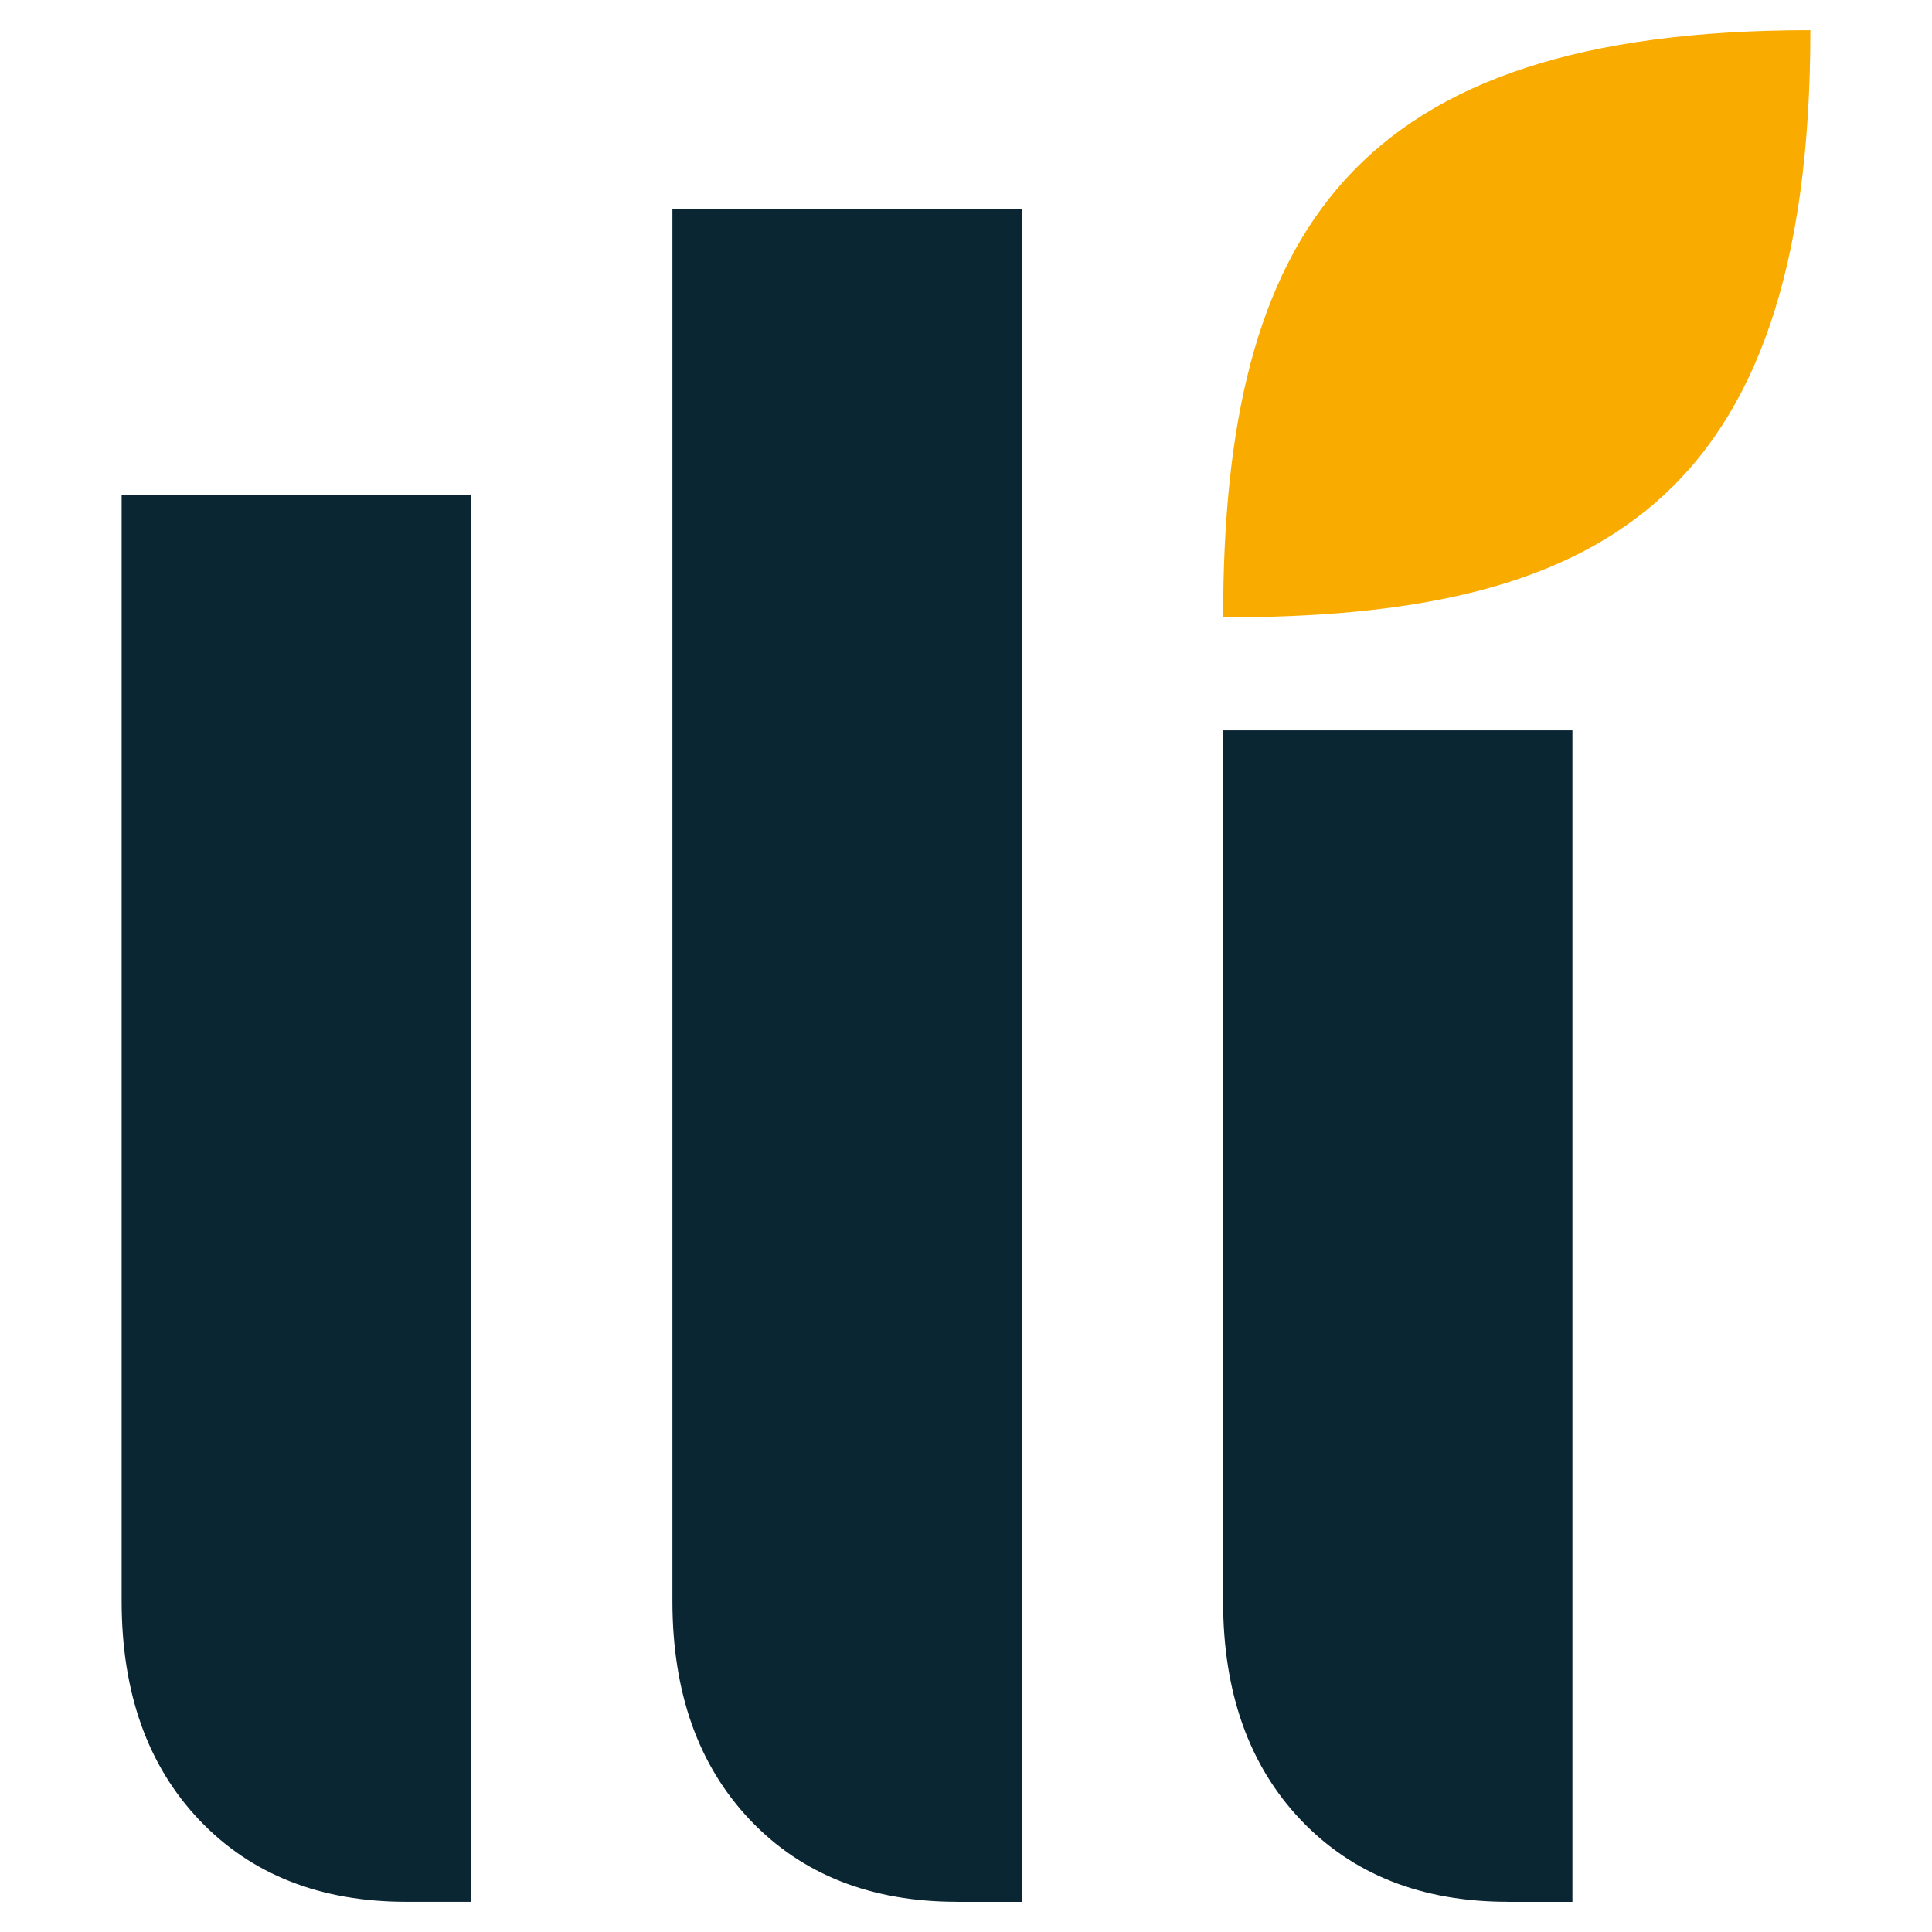
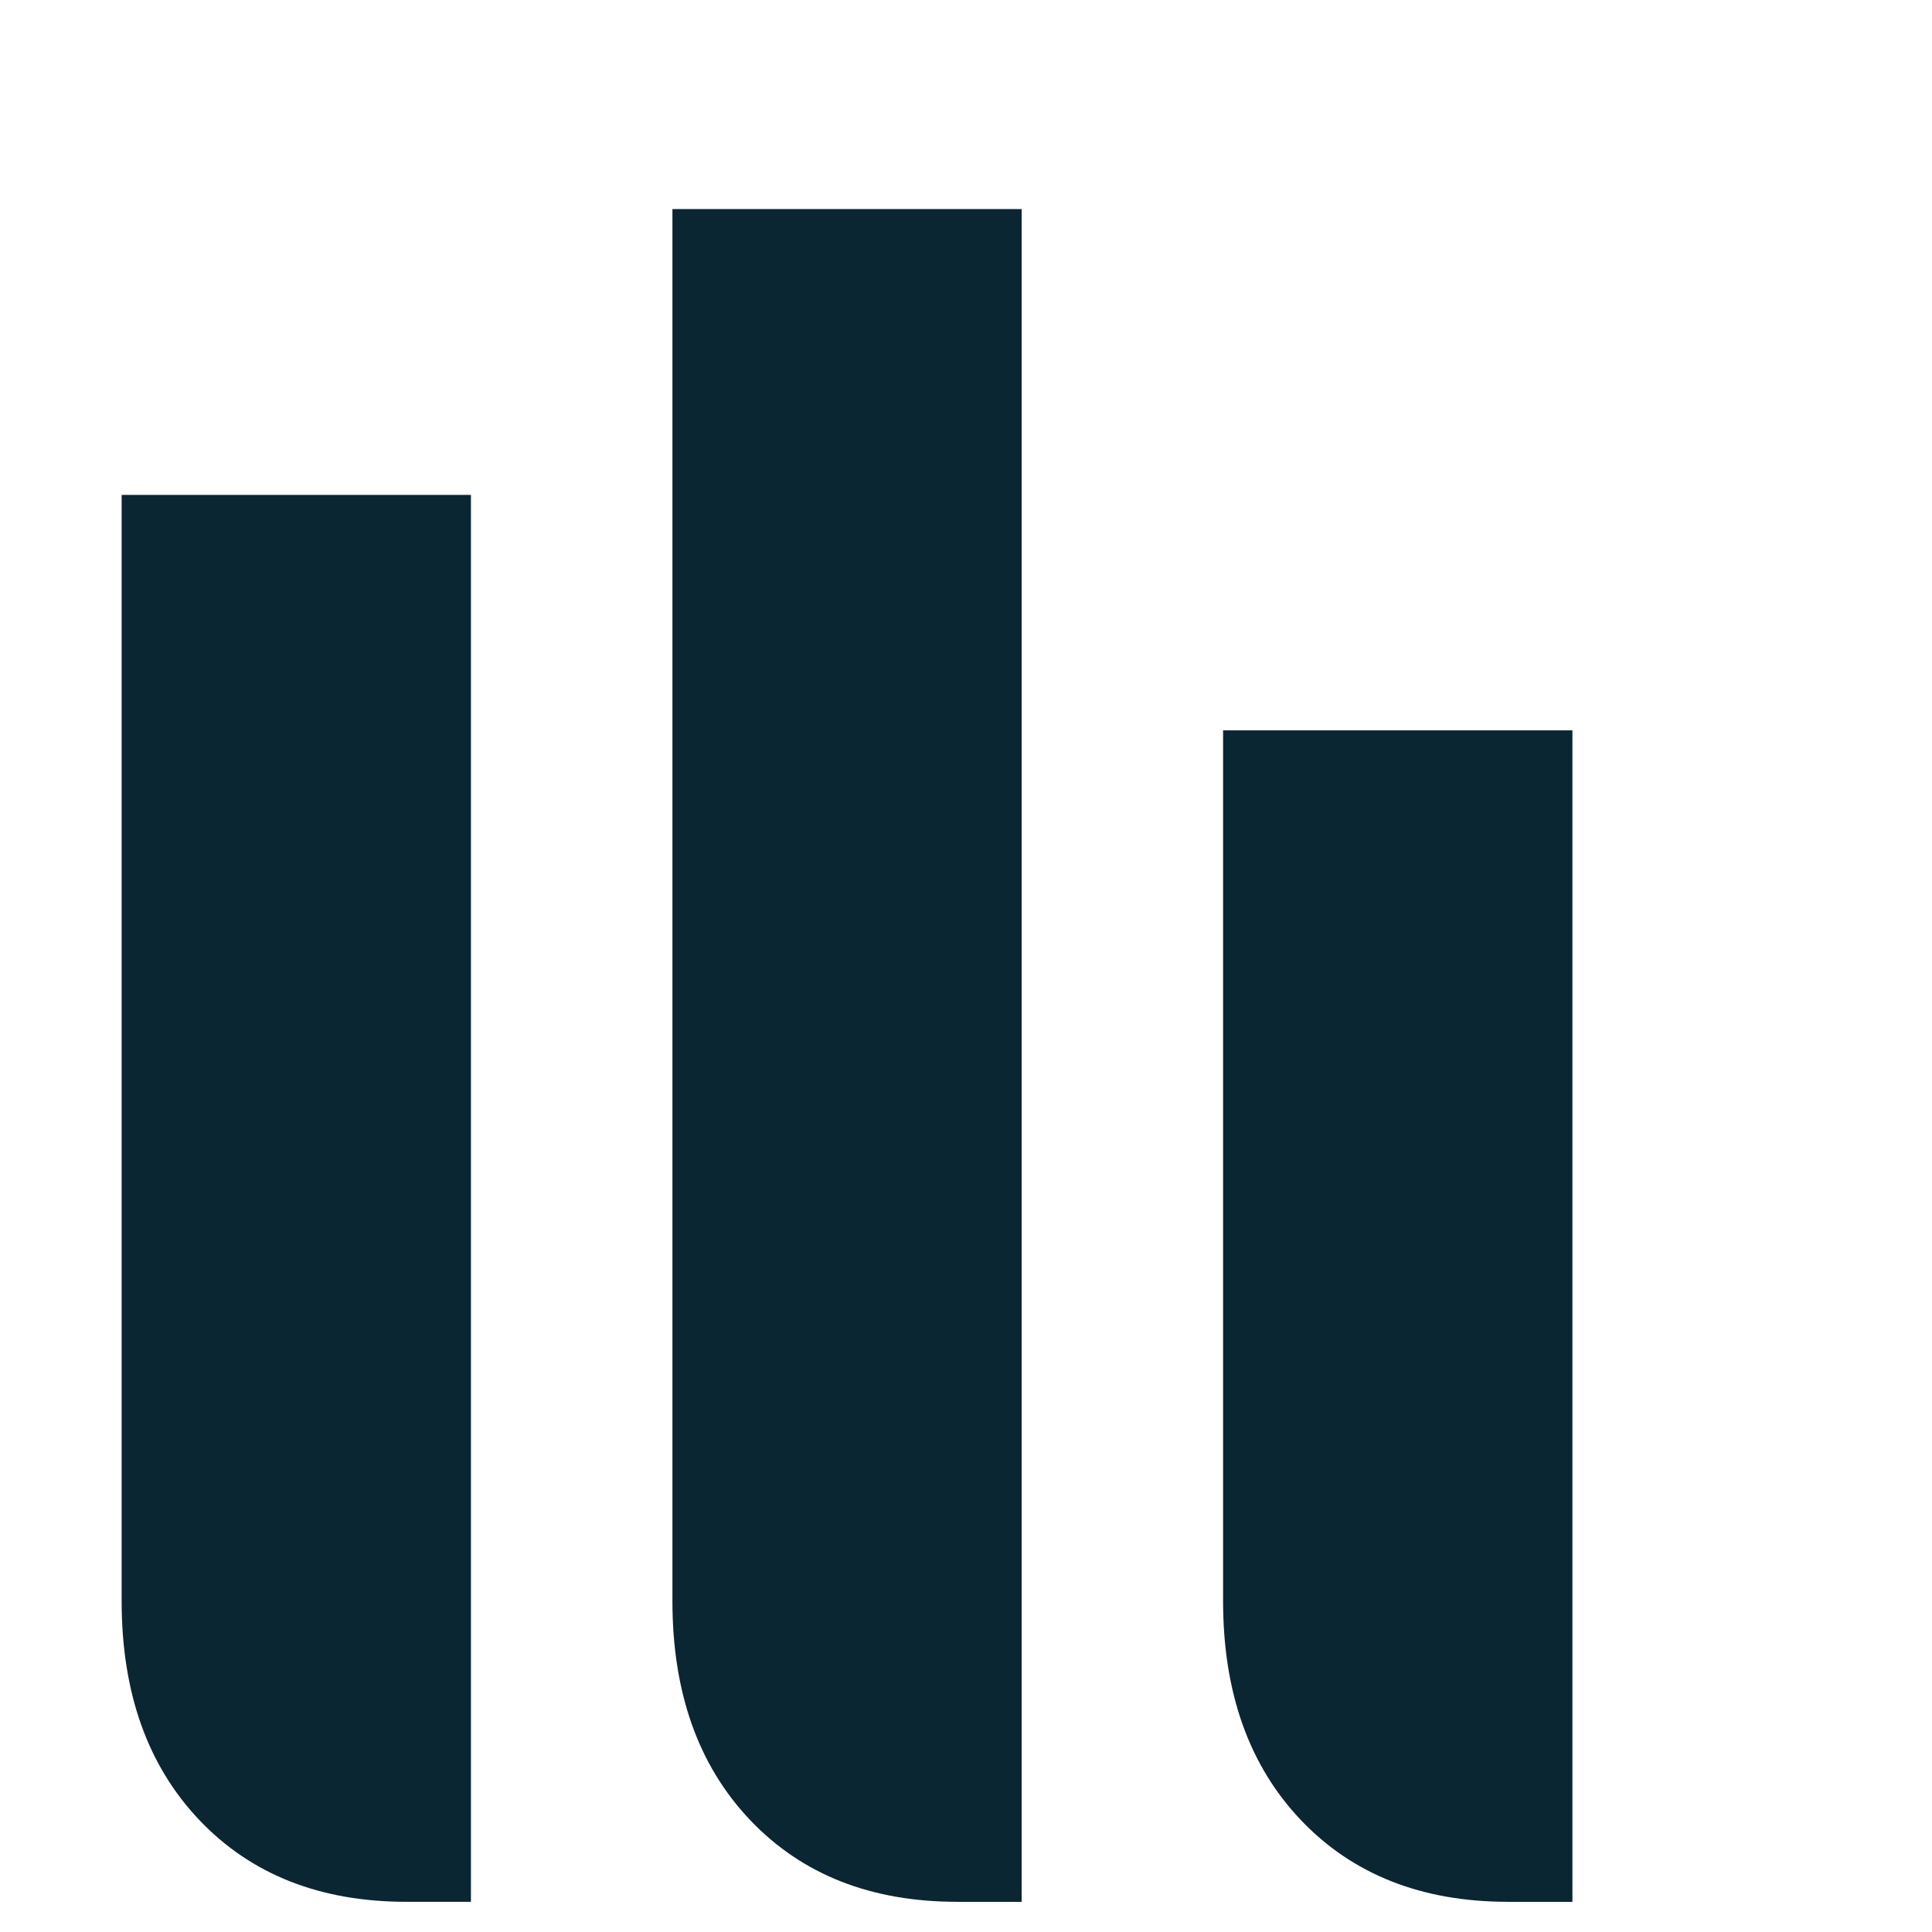
<svg xmlns="http://www.w3.org/2000/svg" xml:space="preserve" width="43.349mm" height="43.349mm" version="1.1" style="shape-rendering:geometricPrecision; text-rendering:geometricPrecision; image-rendering:optimizeQuality; fill-rule:evenodd; clip-rule:evenodd" viewBox="0 0 484.91 484.91">
  <defs>
    <style type="text/css">
   
    .fil0 {fill:none}
    .fil1 {fill:#F9AB00}
    .fil2 {fill:#0A2633;fill-rule:nonzero}
   
  </style>
  </defs>
  <g id="Camada_x0020_1">
-     <rect class="fil0" x="0" y="0" width="484.91" height="484.91" />
-     <path class="fil1" d="M454.38 7.57c0,120.11 -55.05,147.39 -147.39,147.39 0,-96.6 32.63,-147.39 147.39,-147.39z" />
    <path class="fil2" d="M378.45 477.33c-21.6,0 -38.93,-6.84 -51.94,-20.51 -13.01,-13.69 -19.53,-32.02 -19.53,-54.96l0 -218.55 87.68 0 0 294.03 -16.22 0zm-276.47 0c-21.62,0 -38.95,-6.84 -51.94,-20.51 -13.01,-13.69 -19.51,-32.02 -19.51,-54.96l0 -277.64 87.67 0 0 353.11 -16.22 0zm138.24 0c-21.64,0 -38.95,-6.84 -51.94,-20.51 -13.01,-13.69 -19.51,-32.02 -19.51,-54.96l0 -349.39 87.65 0 0 424.87 -16.2 0z" />
  </g>
</svg>